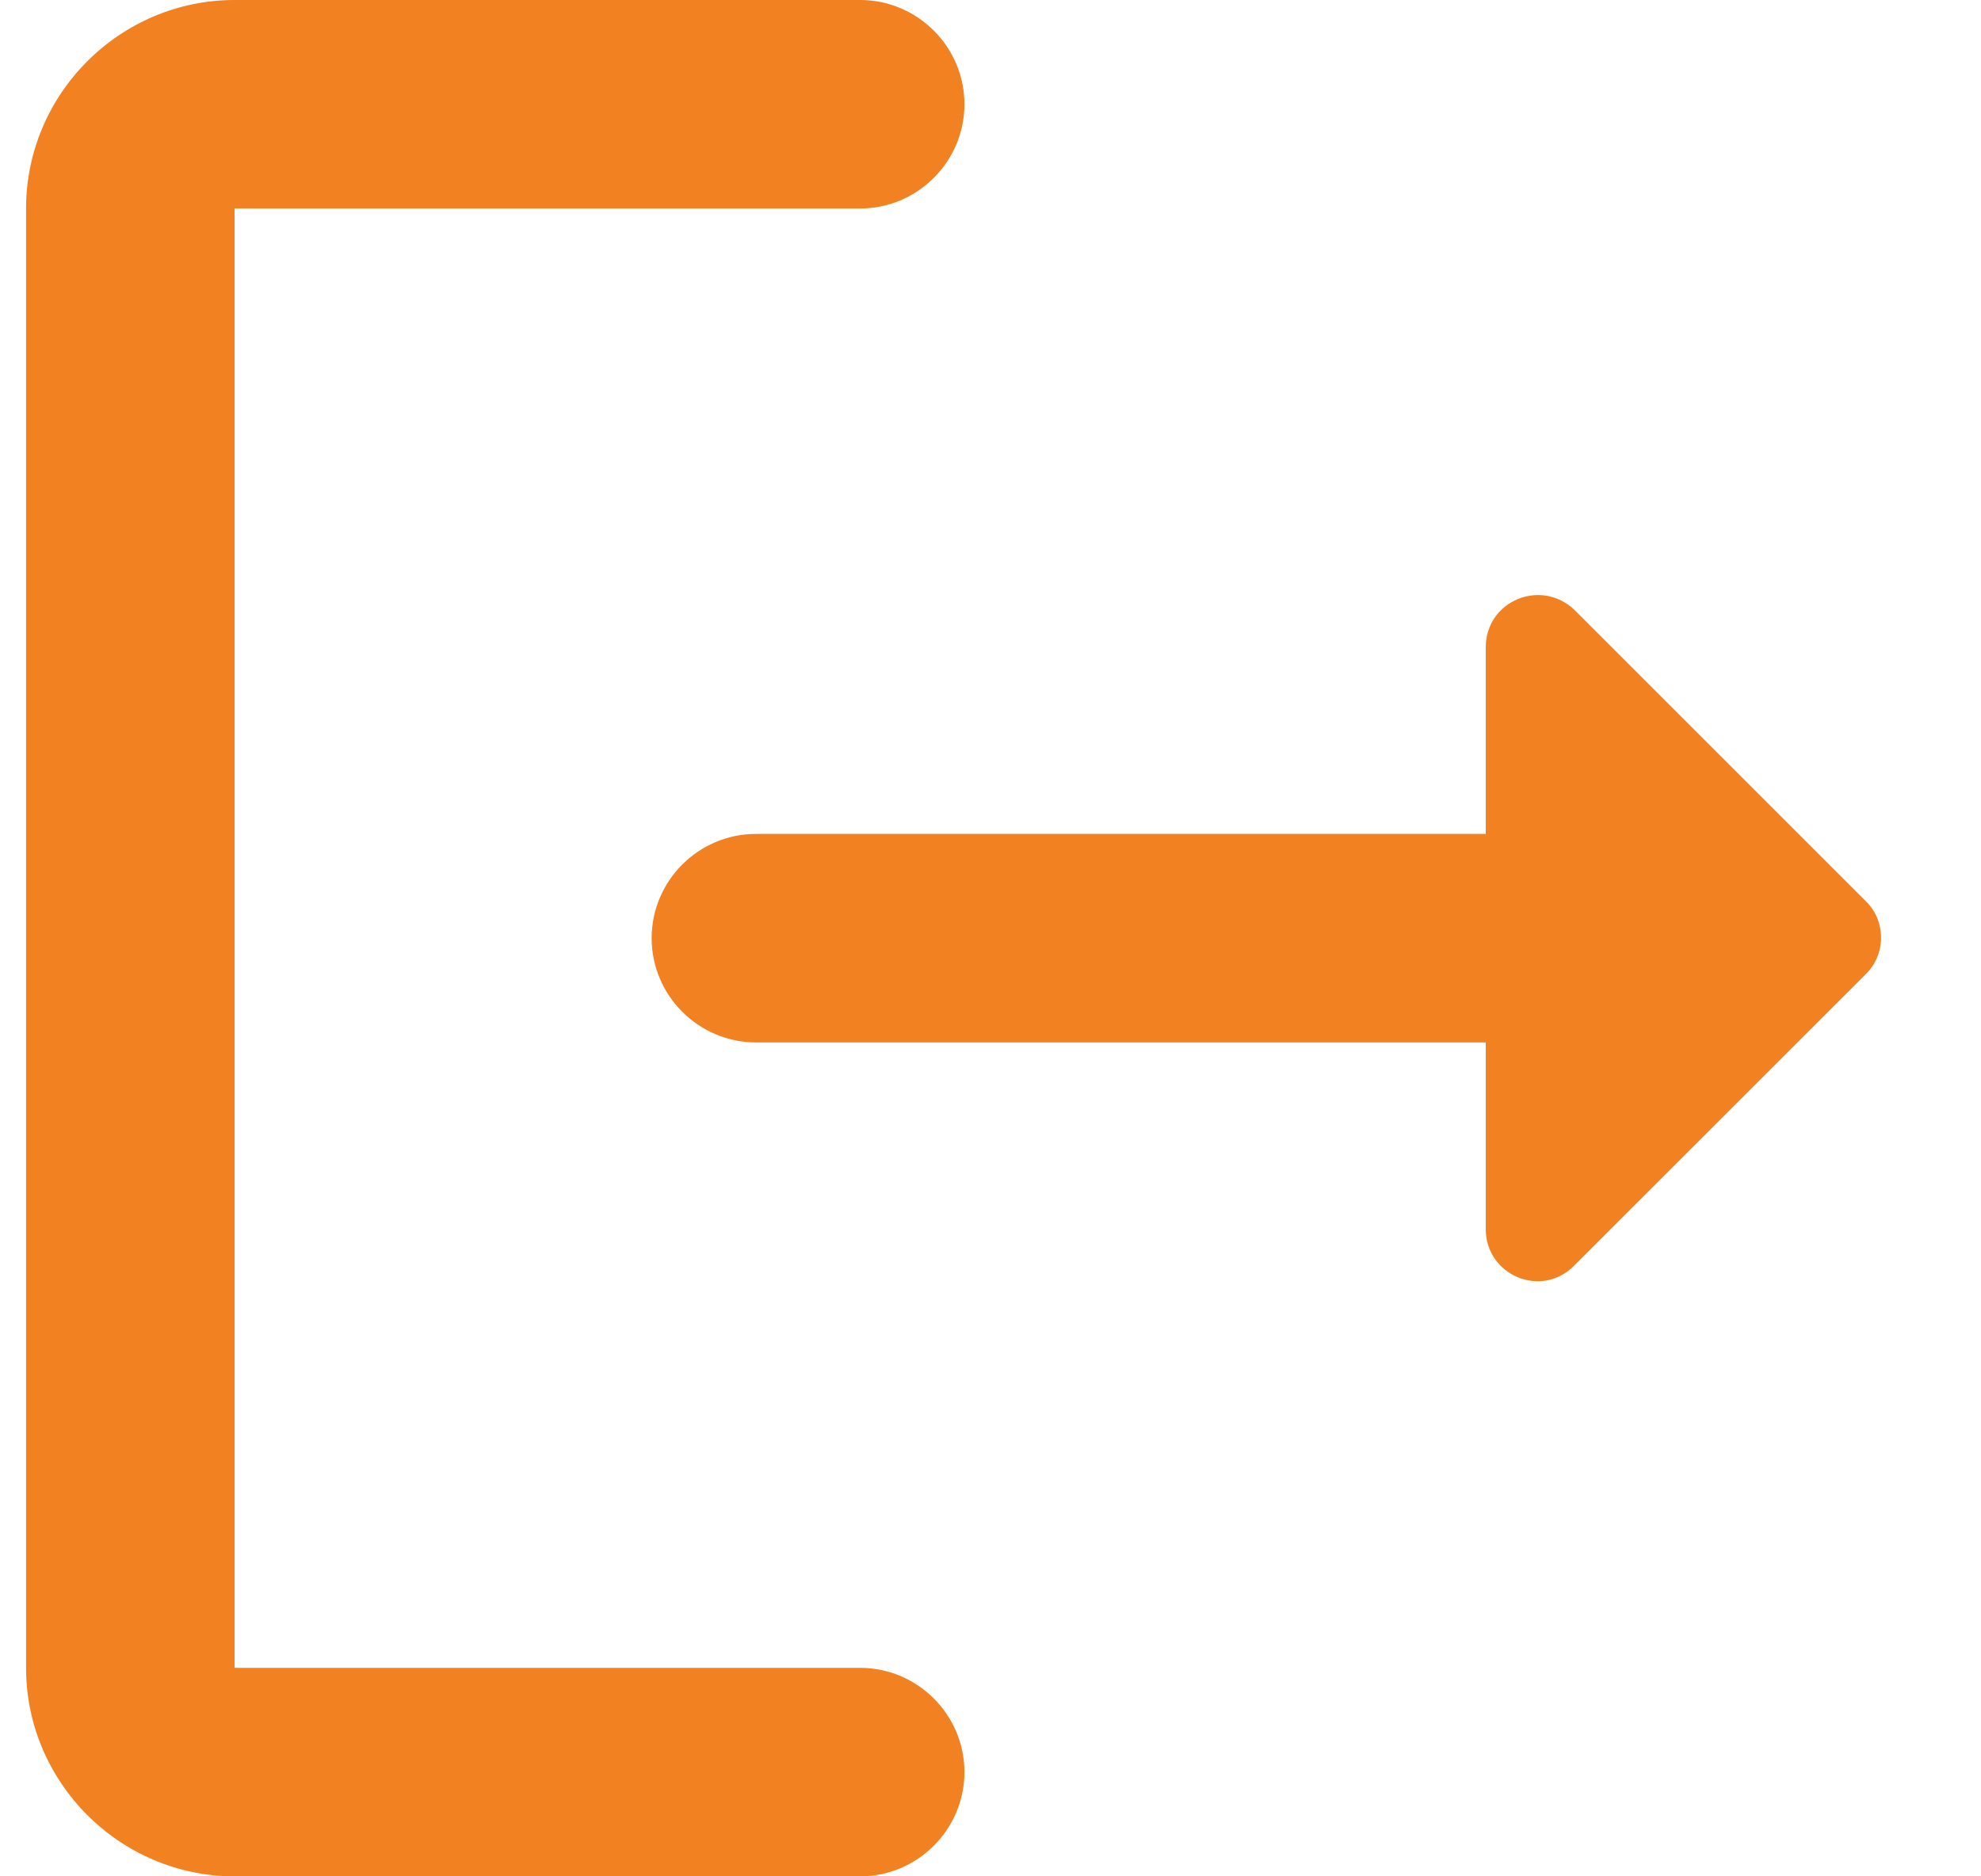
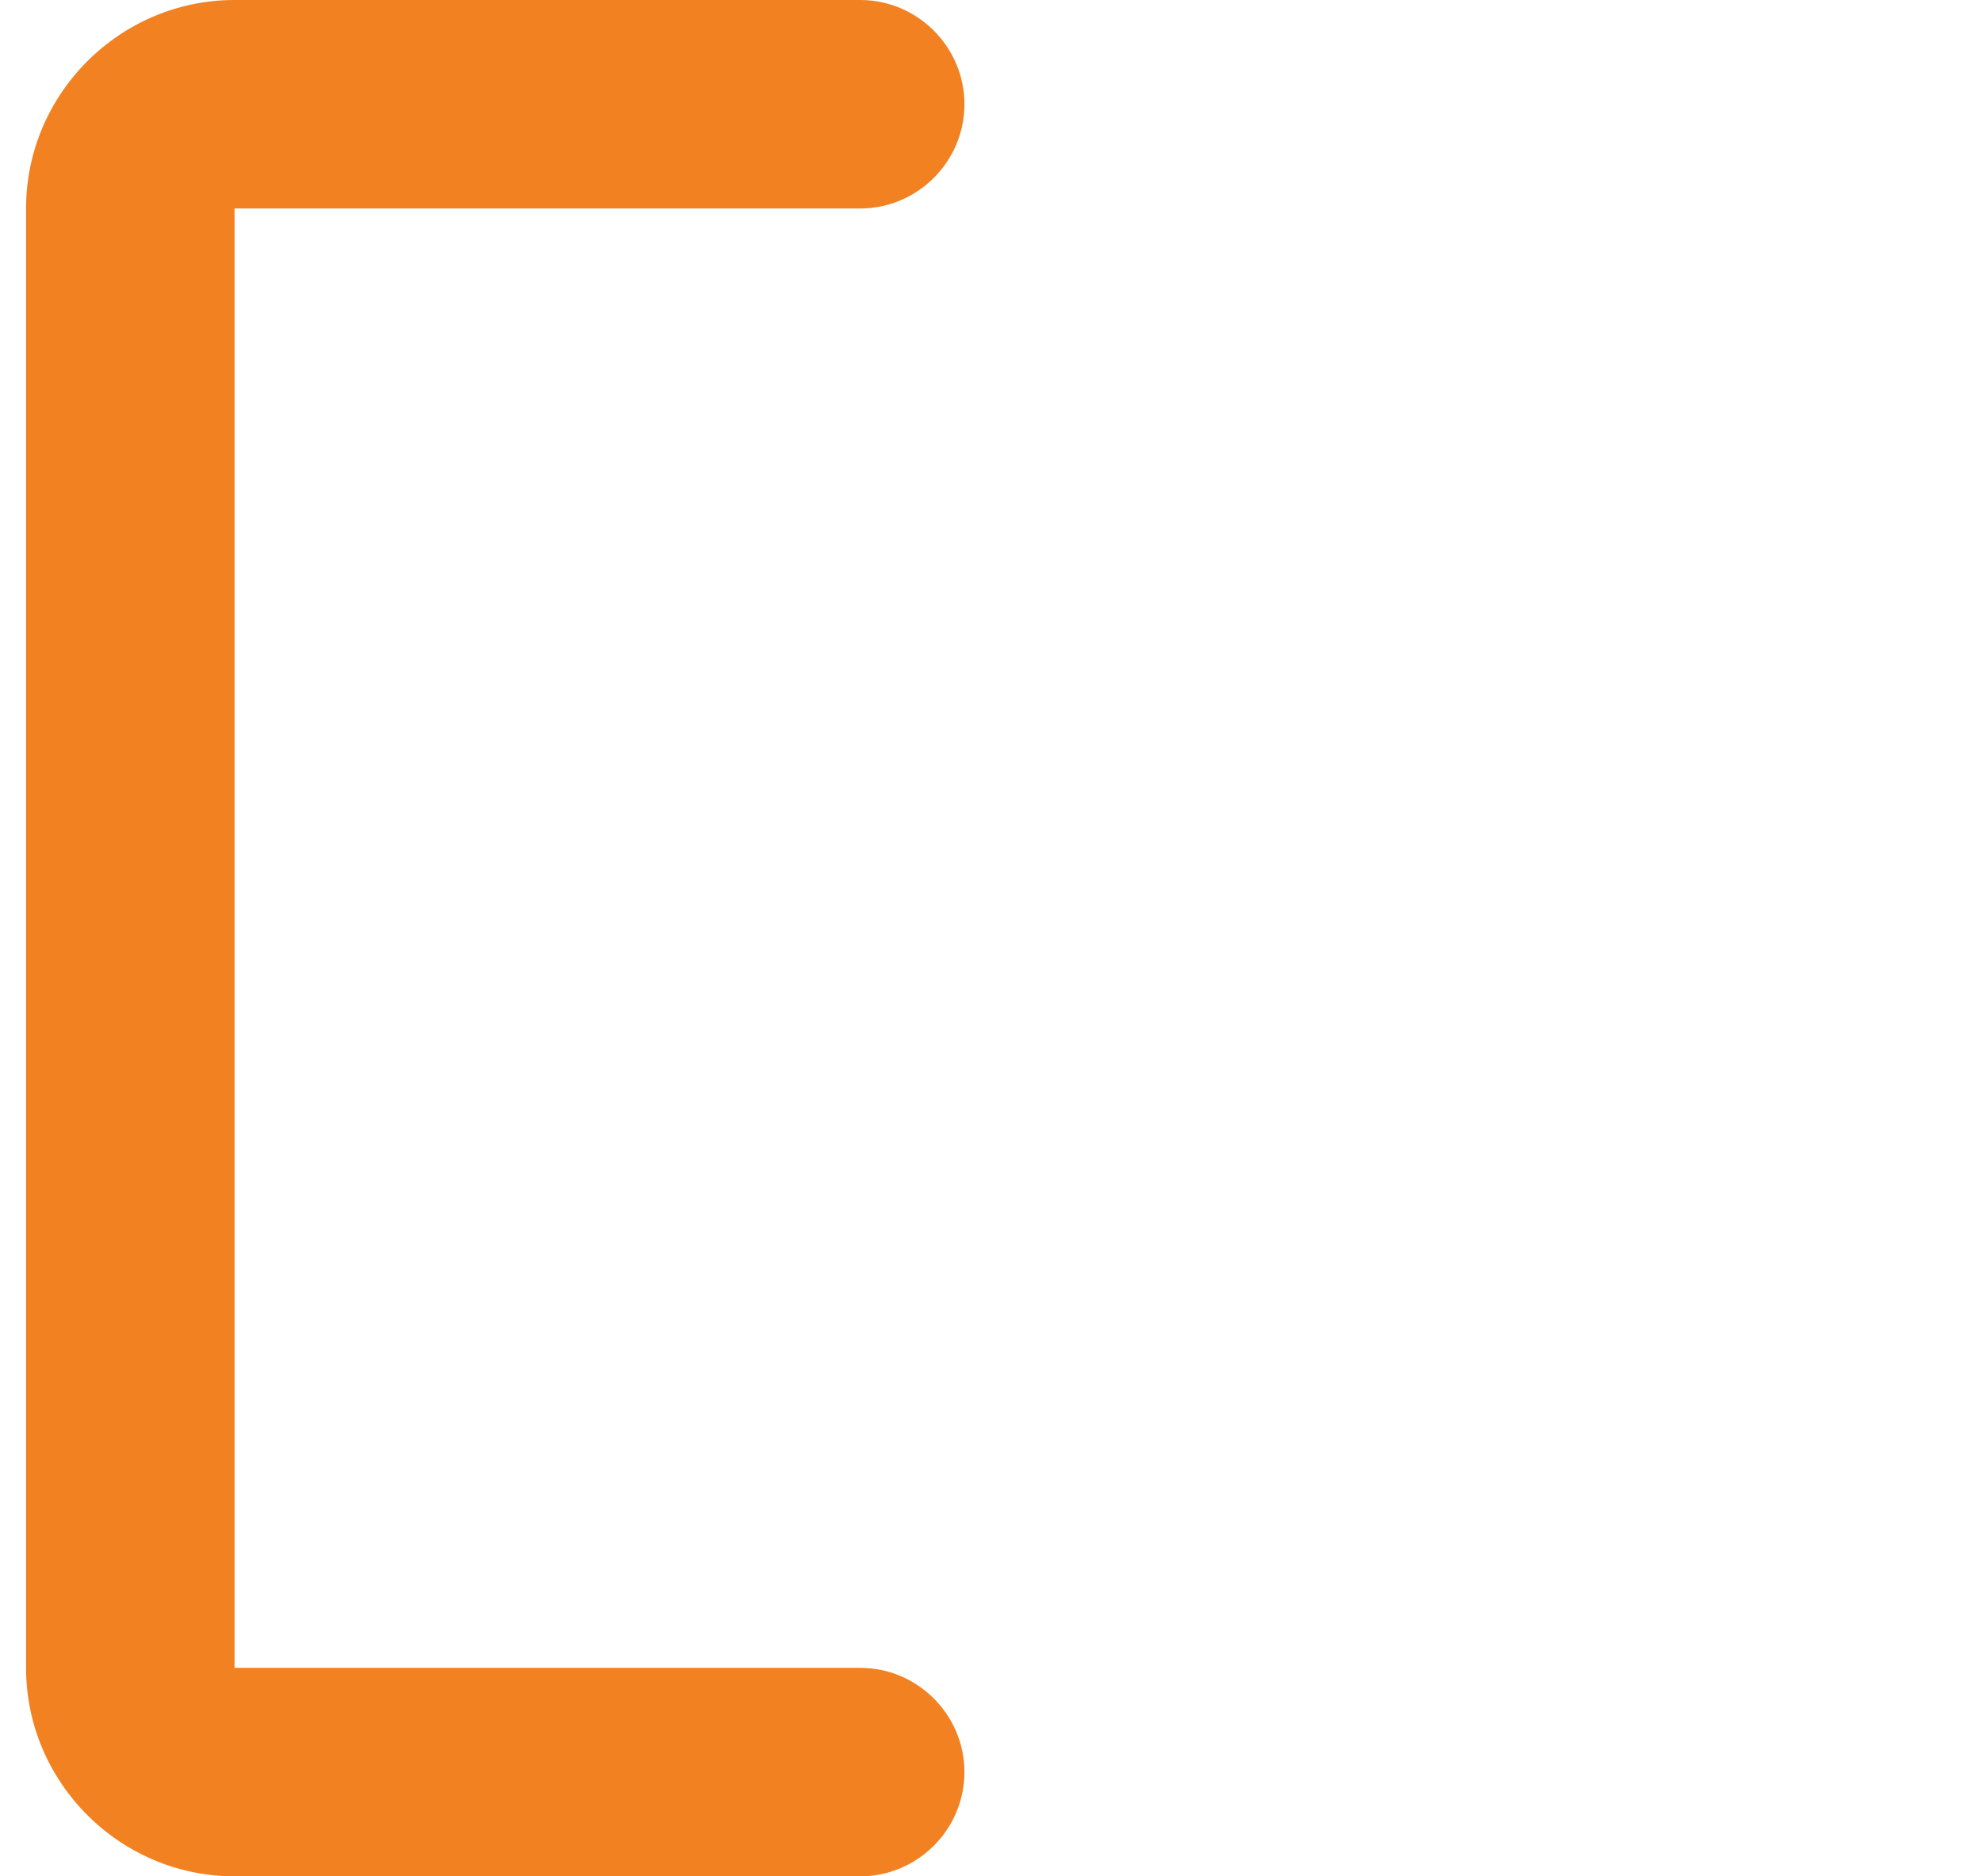
<svg xmlns="http://www.w3.org/2000/svg" width="19" height="18" viewBox="0 0 19 18" fill="none">
  <path d="M2.25 2H8.25C8.8 2 9.25 1.55 9.25 1C9.25 0.45 8.8 0 8.25 0H2.25C1.15 0 0.25 0.9 0.25 2V16C0.25 17.1 1.15 18 2.25 18H8.25C8.8 18 9.25 17.55 9.25 17C9.25 16.45 8.8 16 8.25 16H2.25V2Z" fill="#F18121" />
-   <path d="M17.9 8.65L15.11 5.86C14.79 5.54 14.25 5.76 14.25 6.21V8H7.25C6.7 8 6.25 8.45 6.25 9C6.25 9.55 6.7 10 7.25 10H14.25V11.79C14.25 12.239 14.79 12.46 15.1 12.139L17.89 9.35C18.09 9.16 18.09 8.84 17.9 8.65Z" fill="#F18121" />
</svg>